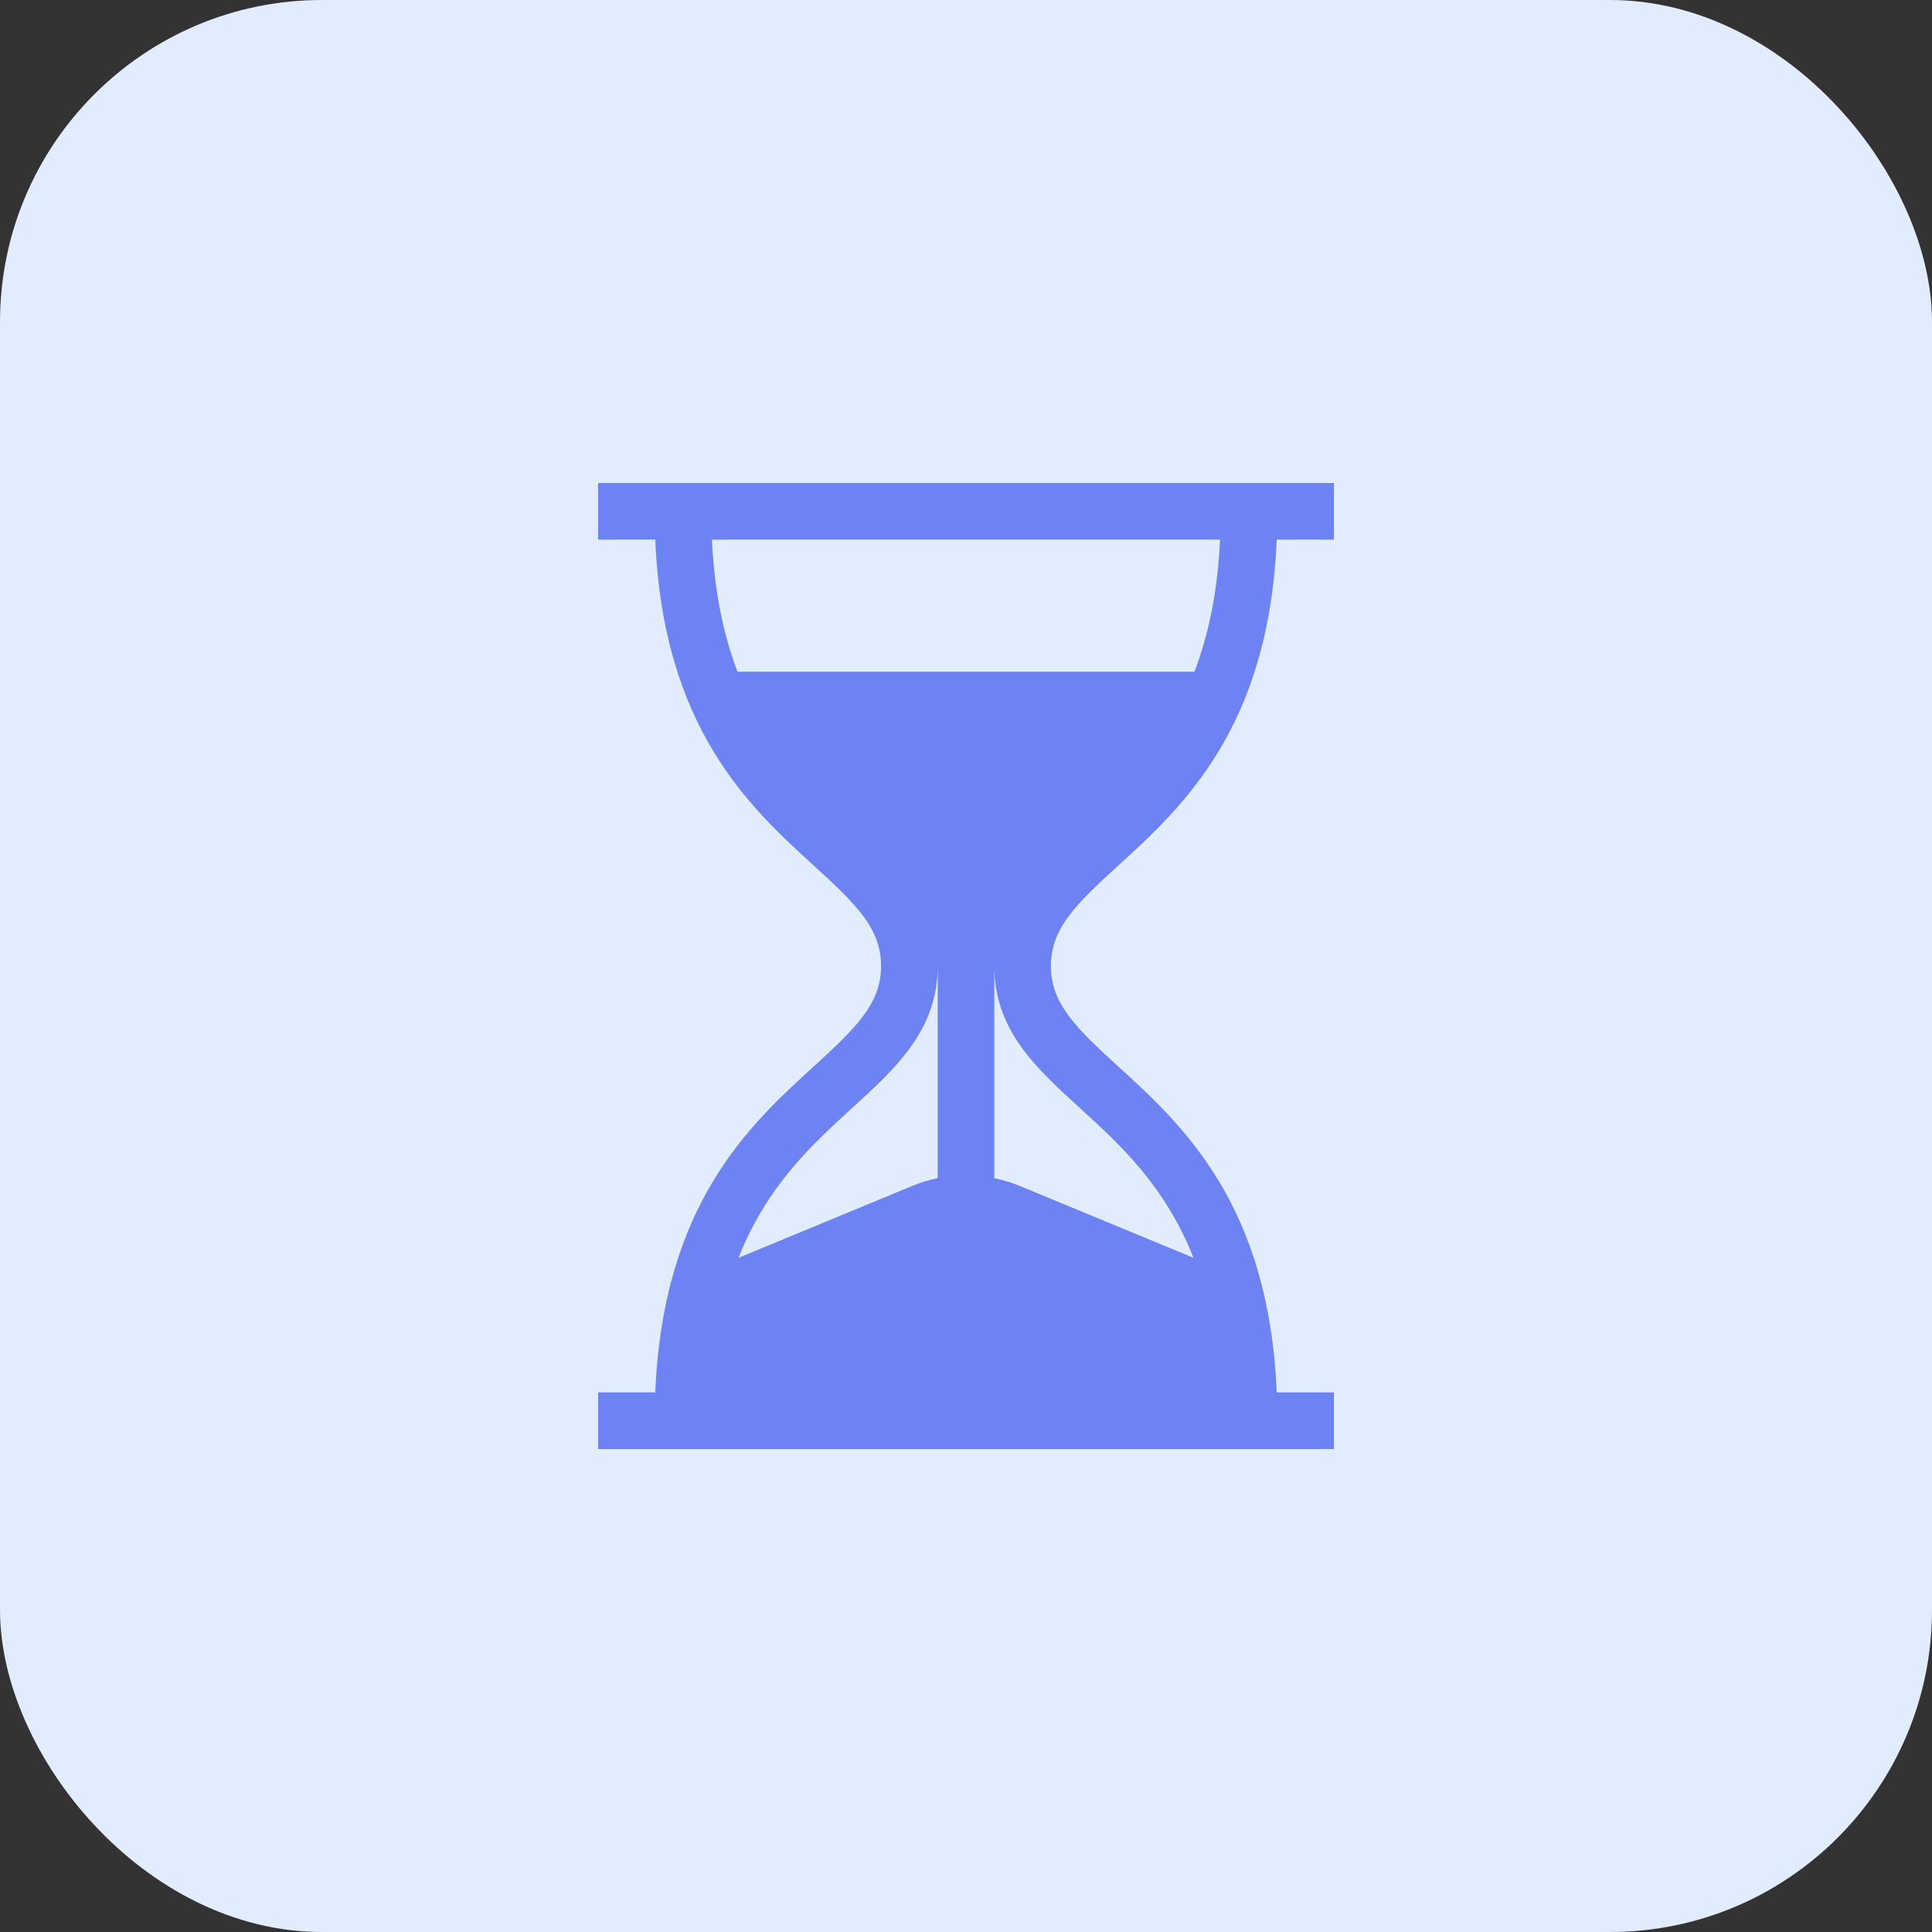
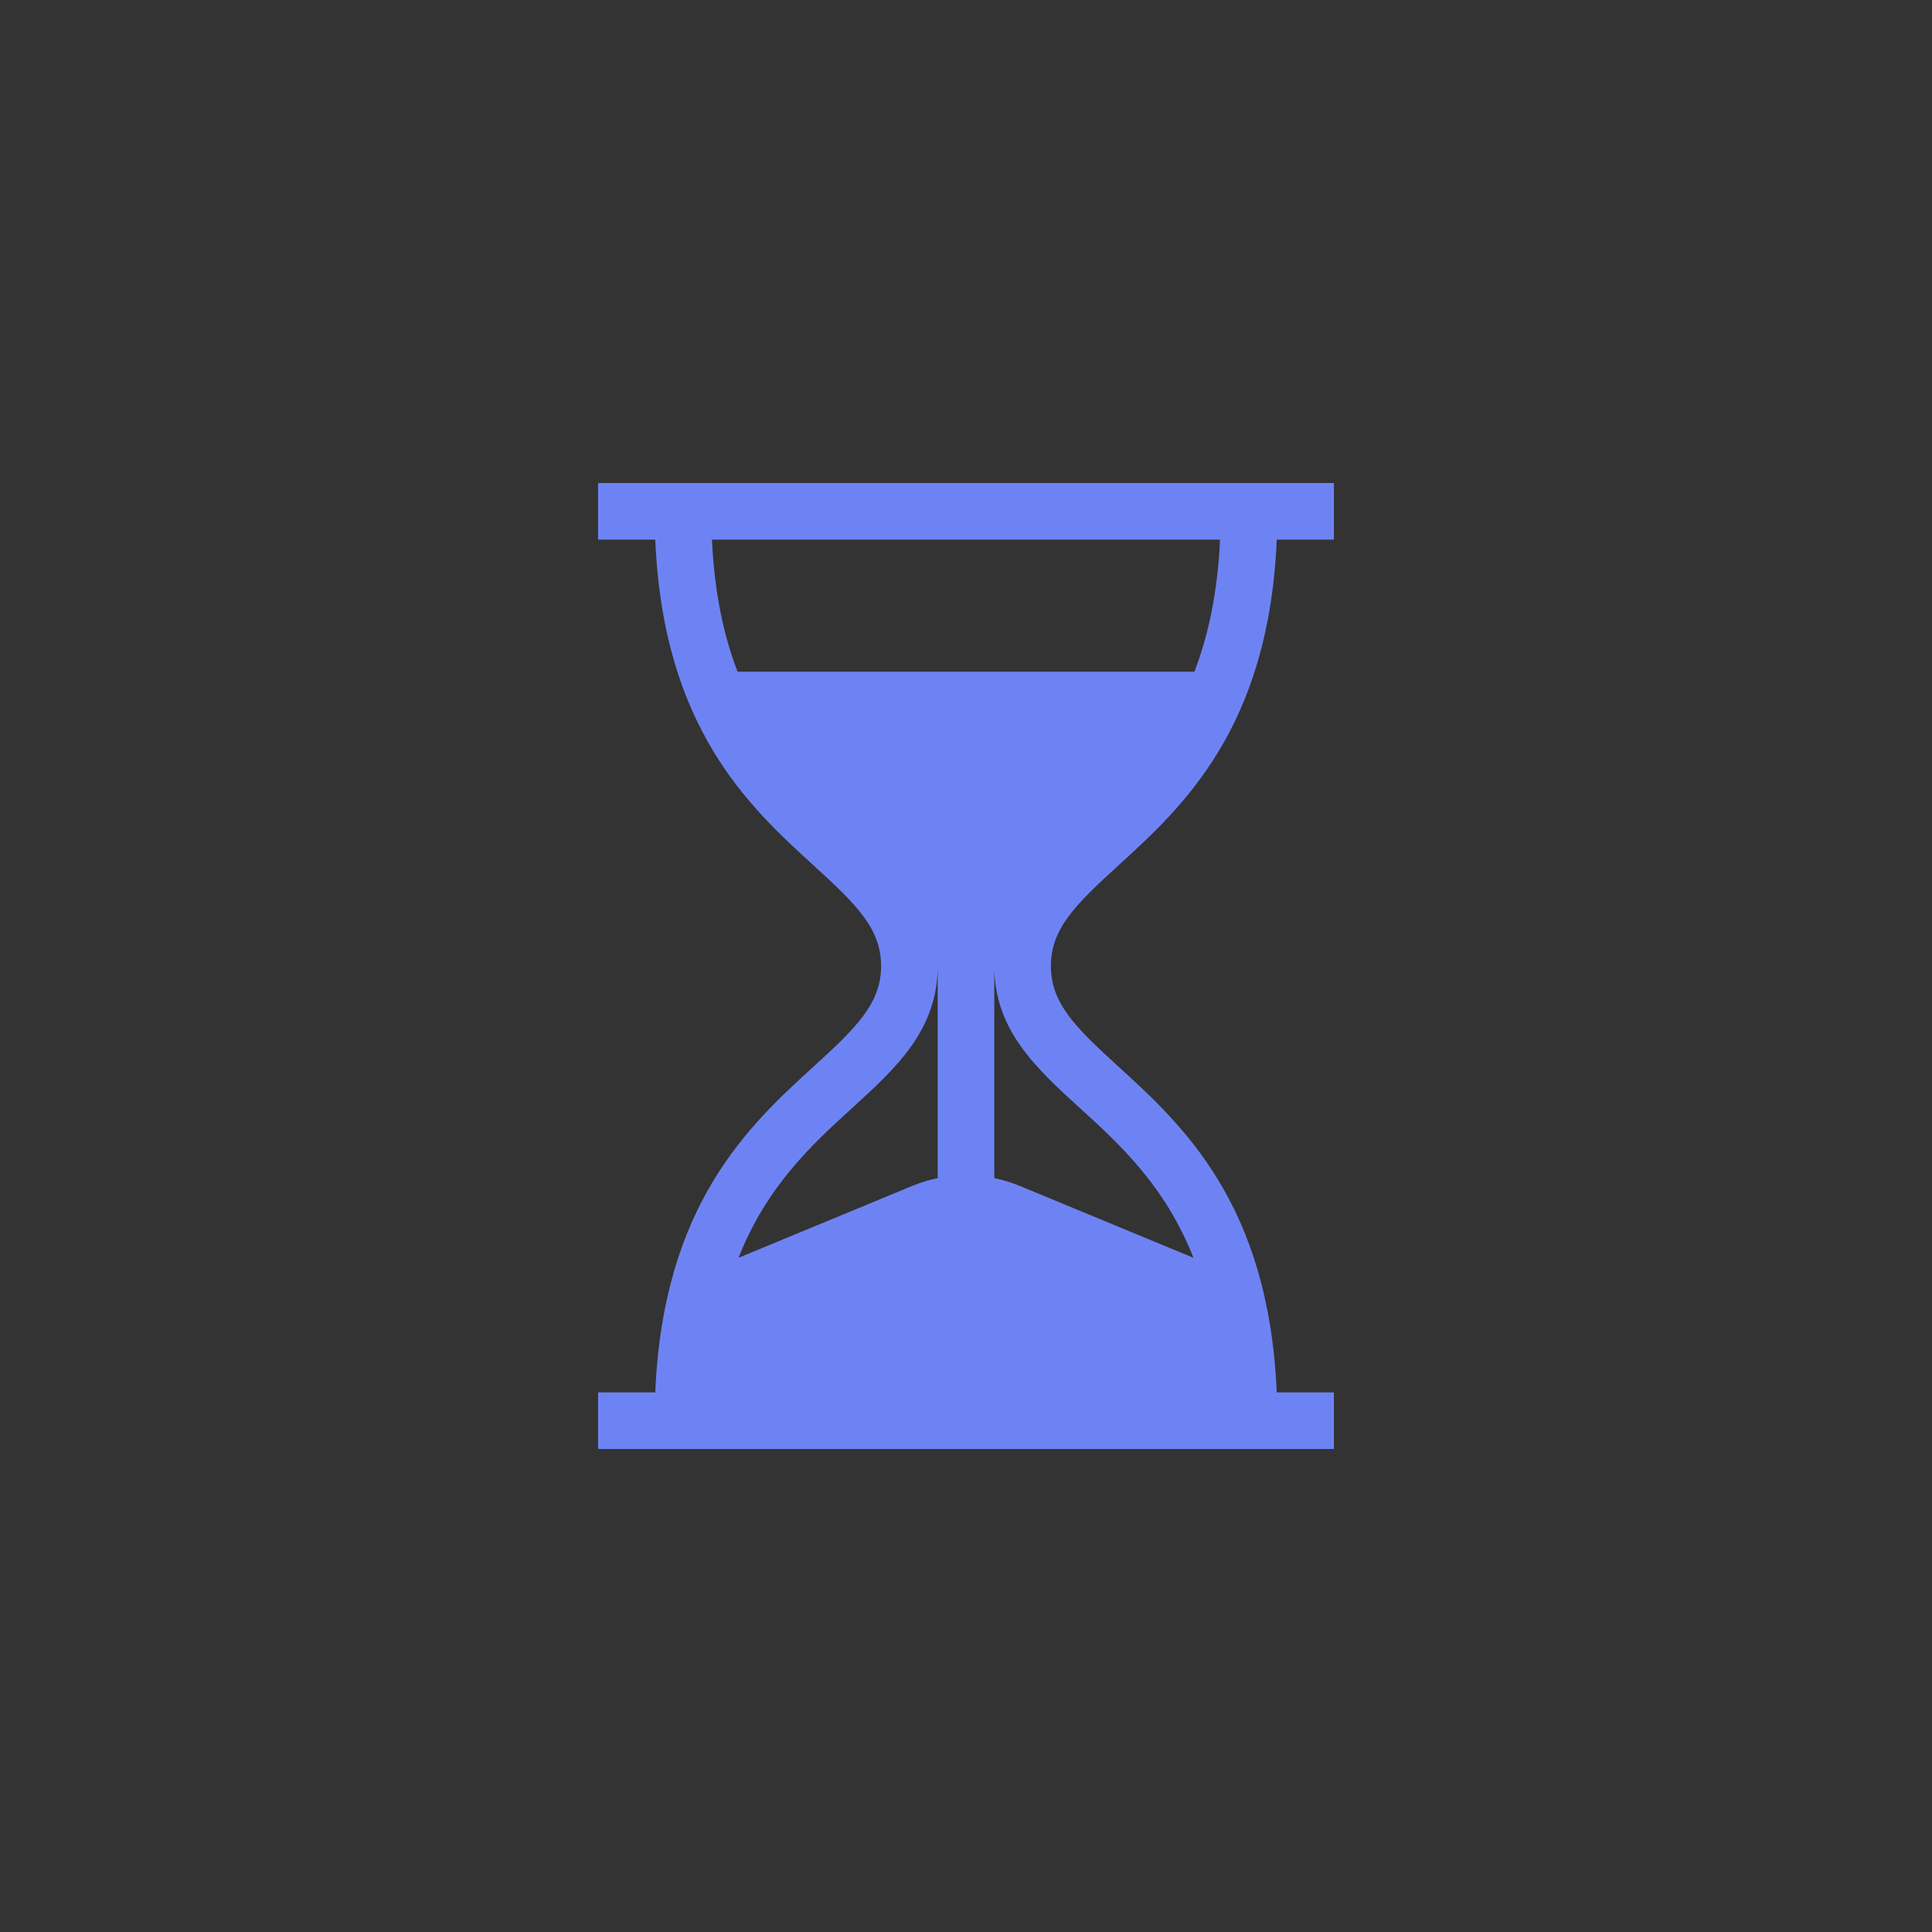
<svg xmlns="http://www.w3.org/2000/svg" width="60" height="60" viewBox="0 0 60 60" fill="none">
  <rect x="0" y="0" width="60" height="60" fill="#333333" stroke="none" />
-   <rect width="60" height="60" rx="10" fill="#E2ECFF" />
  <path d="M34.726 26.883C36.715 25.07 39.405 22.617 39.65 16.758H41.426V15H18.574V16.758H20.35C20.595 22.617 23.285 25.07 25.274 26.883C26.608 28.099 27.363 28.844 27.363 30C27.363 31.156 26.608 31.901 25.274 33.117C23.285 34.93 20.595 37.383 20.35 43.242H18.574V45H41.426V43.242H39.65C39.405 37.383 36.715 34.93 34.726 33.117C33.392 31.901 32.637 31.156 32.637 30C32.637 28.844 33.392 28.099 34.726 26.883ZM29.121 36.588C28.85 36.644 28.581 36.726 28.32 36.834L22.936 39.062C23.815 36.826 25.231 35.535 26.458 34.416C27.828 33.168 29.121 31.988 29.121 30V36.588ZM33.542 34.416C34.769 35.535 36.184 36.826 37.064 39.062L31.68 36.834C31.419 36.726 31.15 36.644 30.879 36.588V30C30.879 31.988 32.172 33.168 33.542 34.416ZM22.905 20.859C22.48 19.752 22.187 18.415 22.11 16.758H37.89C37.813 18.415 37.52 19.752 37.094 20.859H22.905Z" fill="#6E83F3" />
</svg>